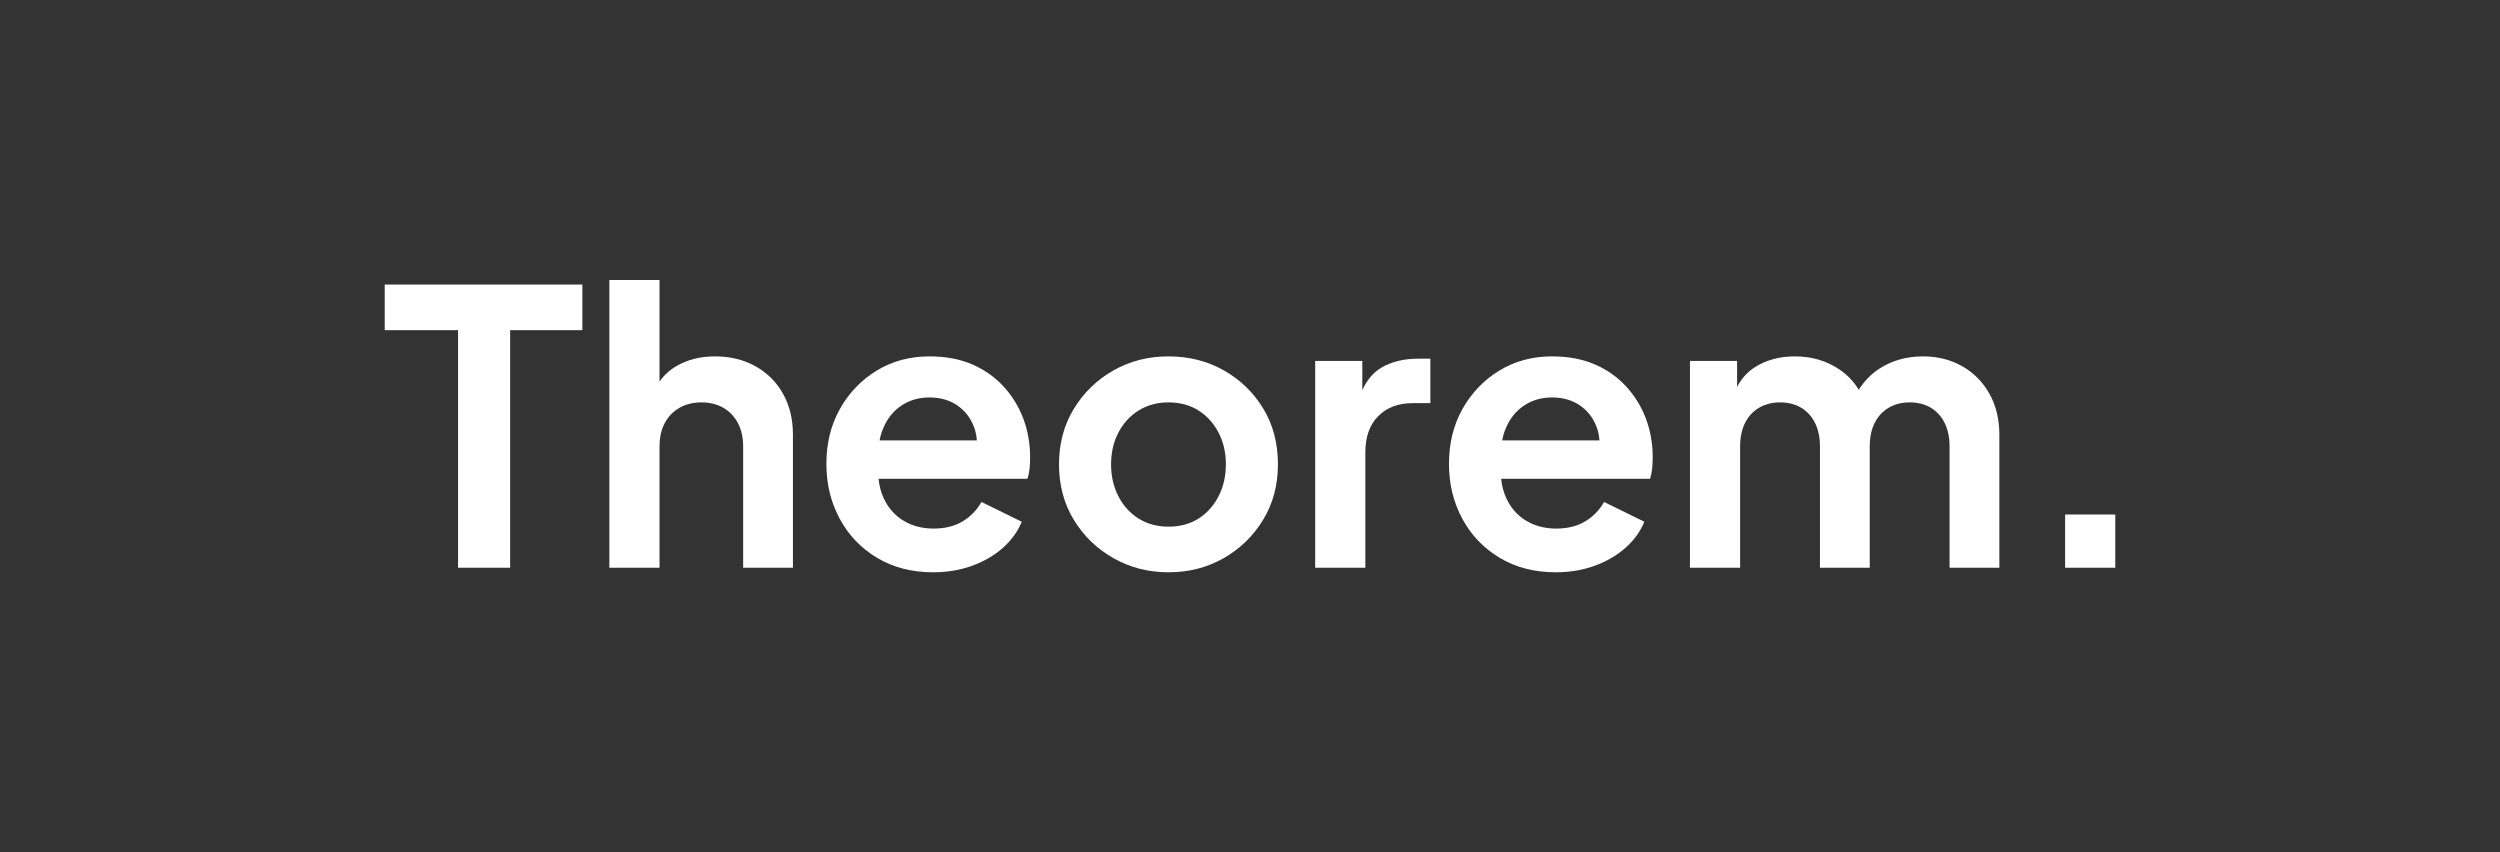
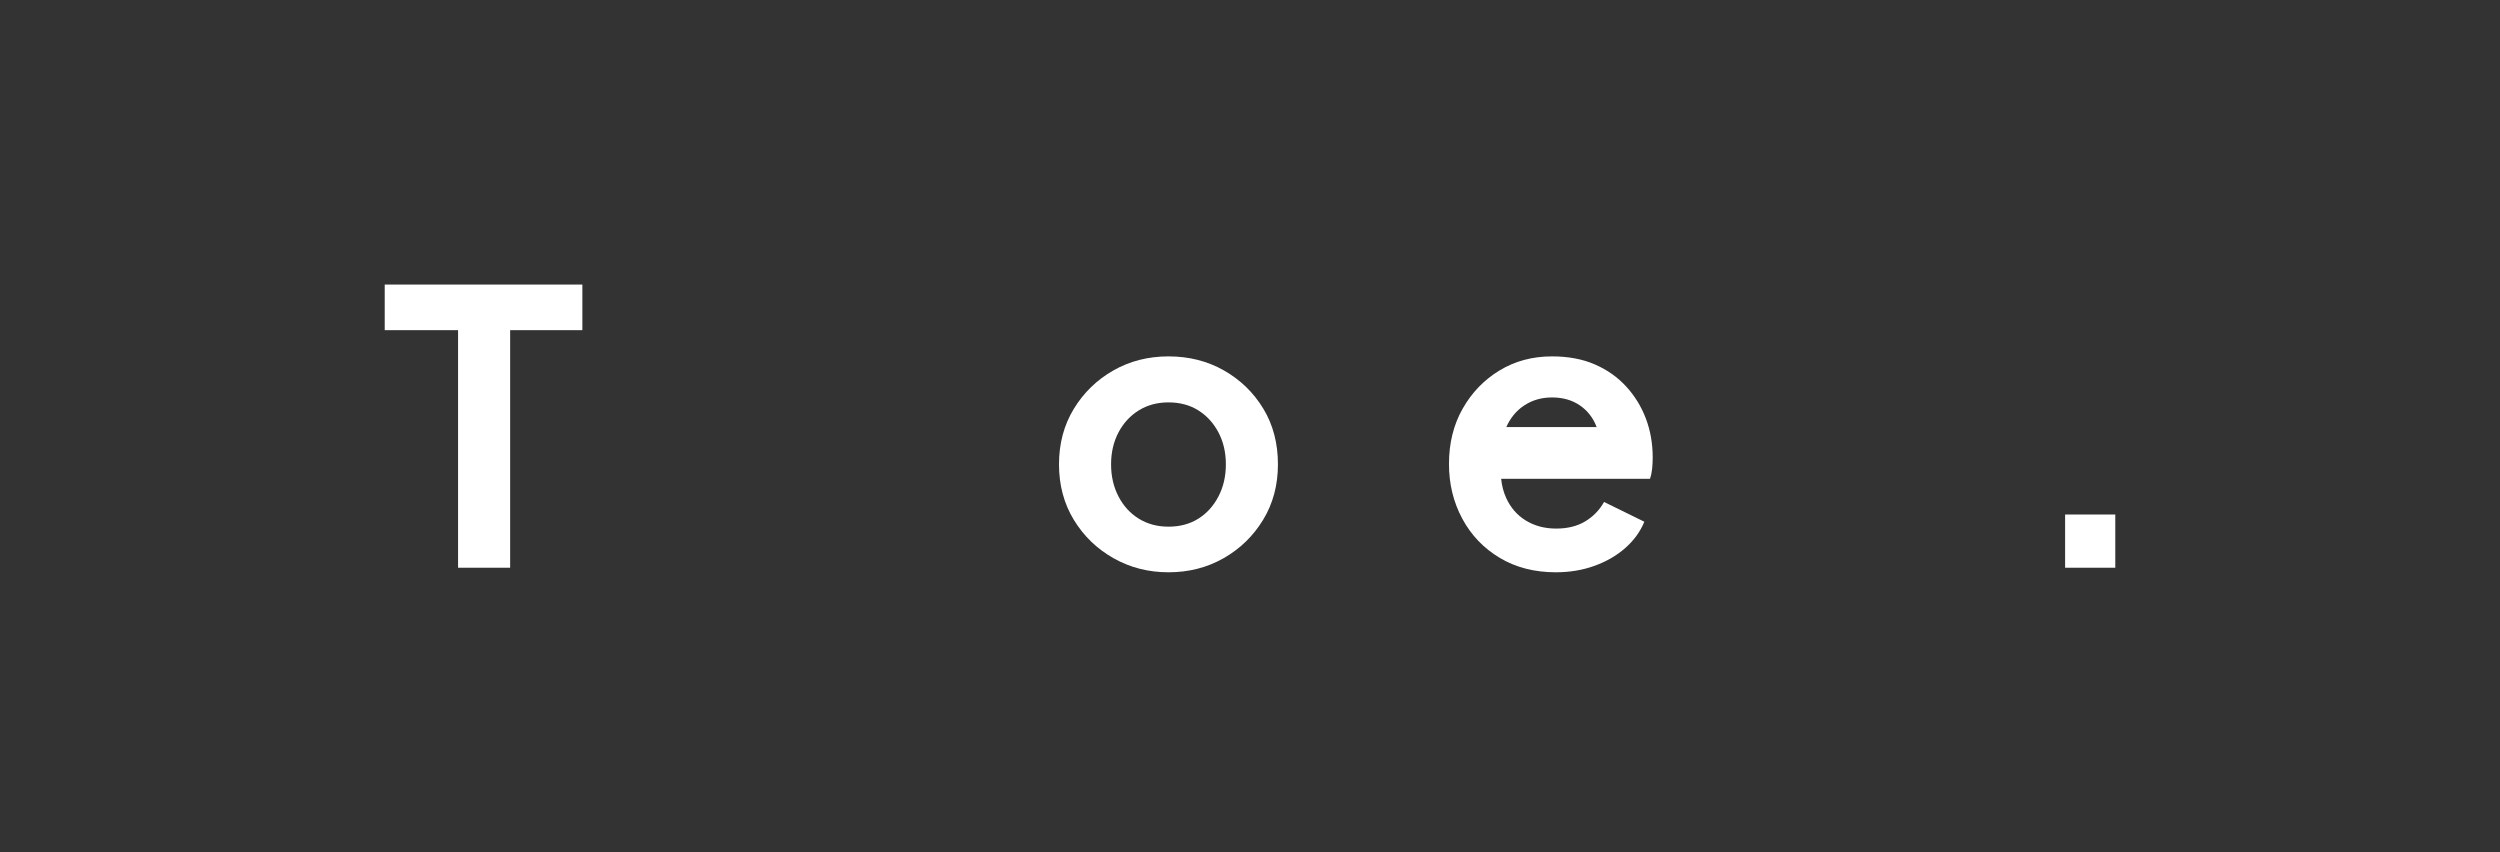
<svg xmlns="http://www.w3.org/2000/svg" width="220" height="75" viewBox="0 0 220 75" fill="none">
  <rect x="0" y="0" width="220" height="75" fill="#333333" stroke="none" />
  <path d="M33.855 29.054H40.31V49.96H44.893V29.054H51.248V25.041H33.855V29.054Z" fill="white" />
-   <path d="M66.484 32.232C65.447 31.652 64.26 31.362 62.922 31.362C61.628 31.362 60.496 31.647 59.527 32.215C58.925 32.568 58.429 33.021 58.038 33.575V24.639H53.623V49.96H58.038V39.29C58.038 38.487 58.194 37.796 58.506 37.216C58.818 36.636 59.253 36.191 59.811 35.878C60.368 35.566 61.004 35.41 61.717 35.41C62.453 35.41 63.094 35.566 63.641 35.878C64.187 36.191 64.616 36.636 64.928 37.216C65.24 37.796 65.397 38.487 65.397 39.29V49.96H69.778V38.253C69.778 36.893 69.489 35.694 68.909 34.657C68.329 33.62 67.521 32.812 66.484 32.232Z" fill="white" />
-   <path d="M88.308 34.005C87.55 33.18 86.63 32.533 85.549 32.065C84.467 31.596 83.213 31.362 81.786 31.362C80.069 31.362 78.53 31.775 77.17 32.6C75.81 33.425 74.728 34.546 73.926 35.962C73.123 37.378 72.722 39 72.722 40.828C72.722 42.59 73.111 44.196 73.892 45.645C74.672 47.095 75.77 48.243 77.187 49.09C78.603 49.938 80.248 50.361 82.121 50.361C83.347 50.361 84.484 50.171 85.532 49.792C86.58 49.413 87.483 48.889 88.242 48.22C88.999 47.552 89.557 46.782 89.914 45.912L86.368 44.173C85.967 44.887 85.415 45.456 84.713 45.879C84.01 46.303 83.157 46.515 82.154 46.515C81.151 46.515 80.264 46.28 79.495 45.812C78.725 45.344 78.145 44.681 77.755 43.822C77.521 43.306 77.374 42.742 77.313 42.133H90.416C90.505 41.865 90.566 41.57 90.6 41.246C90.633 40.923 90.65 40.594 90.65 40.26C90.65 39.034 90.449 37.891 90.048 36.831C89.647 35.772 89.066 34.83 88.308 34.005ZM79.344 35.677C80.058 35.209 80.871 34.975 81.786 34.975C82.745 34.975 83.564 35.209 84.245 35.677C84.924 36.145 85.415 36.781 85.716 37.584C85.854 37.95 85.934 38.341 85.962 38.755H77.403C77.476 38.37 77.583 38.014 77.722 37.684C78.09 36.815 78.63 36.145 79.344 35.677Z" fill="white" />
  <path d="M107.709 32.6C106.259 31.775 104.632 31.362 102.825 31.362C101.041 31.362 99.424 31.775 97.975 32.6C96.525 33.425 95.366 34.551 94.496 35.978C93.627 37.406 93.192 39.034 93.192 40.862C93.192 42.69 93.627 44.318 94.496 45.745C95.366 47.173 96.531 48.299 97.992 49.123C99.452 49.949 101.063 50.361 102.825 50.361C104.609 50.361 106.225 49.949 107.675 49.123C109.125 48.299 110.284 47.173 111.154 45.745C112.024 44.318 112.458 42.69 112.458 40.862C112.458 39.011 112.029 37.378 111.171 35.962C110.312 34.546 109.158 33.425 107.709 32.6ZM107.224 43.688C106.789 44.524 106.198 45.177 105.451 45.645C104.704 46.113 103.829 46.347 102.825 46.347C101.844 46.347 100.974 46.113 100.216 45.645C99.458 45.177 98.862 44.524 98.427 43.688C97.992 42.852 97.775 41.91 97.775 40.862C97.775 39.814 97.992 38.877 98.427 38.052C98.862 37.227 99.458 36.58 100.216 36.112C100.974 35.644 101.844 35.41 102.825 35.41C103.829 35.41 104.704 35.644 105.451 36.112C106.198 36.58 106.789 37.227 107.224 38.052C107.659 38.877 107.876 39.814 107.876 40.862C107.876 41.91 107.659 42.852 107.224 43.688Z" fill="white" />
-   <path d="M121.54 32.366C120.846 32.777 120.295 33.434 119.884 34.332V31.764H115.736V49.96H120.151V39.825C120.151 38.443 120.53 37.372 121.289 36.614C122.046 35.856 123.05 35.477 124.299 35.477H125.871V31.563H124.801C123.53 31.563 122.443 31.831 121.54 32.366Z" fill="white" />
-   <path d="M143.097 34.005C142.339 33.18 141.419 32.533 140.337 32.065C139.256 31.596 138.001 31.362 136.574 31.362C134.857 31.362 133.318 31.775 131.959 32.6C130.598 33.425 129.517 34.546 128.714 35.962C127.911 37.378 127.51 39 127.51 40.828C127.51 42.59 127.9 44.196 128.681 45.645C129.461 47.095 130.559 48.243 131.975 49.09C133.391 49.938 135.036 50.361 136.909 50.361C138.135 50.361 139.272 50.171 140.321 49.792C141.369 49.413 142.272 48.889 143.03 48.22C143.788 47.552 144.345 46.782 144.702 45.912L141.157 44.173C140.756 44.887 140.204 45.456 139.501 45.879C138.799 46.303 137.946 46.515 136.942 46.515C135.939 46.515 135.053 46.28 134.283 45.812C133.514 45.344 132.934 44.681 132.544 43.822C132.309 43.306 132.163 42.742 132.101 42.133H145.204C145.293 41.865 145.355 41.57 145.388 41.246C145.422 40.923 145.438 40.594 145.438 40.26C145.438 39.034 145.238 37.891 144.836 36.831C144.435 35.772 143.855 34.83 143.097 34.005ZM134.133 35.677C134.846 35.209 135.66 34.975 136.574 34.975C137.533 34.975 138.352 35.209 139.033 35.677C139.713 36.145 140.204 36.781 140.505 37.584C140.642 37.95 140.722 38.341 140.75 38.755H132.191C132.265 38.37 132.371 38.014 132.51 37.684C132.878 36.815 133.419 36.145 134.133 35.677Z" fill="white" />
-   <path d="M172.682 32.232C171.667 31.652 170.513 31.362 169.22 31.362C167.77 31.362 166.488 31.725 165.374 32.45C164.655 32.916 164.054 33.536 163.567 34.304C163.169 33.616 162.612 33.026 161.895 32.533C160.758 31.753 159.442 31.362 157.948 31.362C156.588 31.362 155.406 31.686 154.403 32.332C153.745 32.756 153.234 33.331 152.864 34.051V31.764H148.716V49.96H153.131V39.29C153.131 38.487 153.276 37.796 153.566 37.216C153.856 36.636 154.269 36.191 154.804 35.878C155.339 35.566 155.952 35.41 156.643 35.41C157.357 35.41 157.976 35.566 158.5 35.878C159.024 36.191 159.431 36.636 159.721 37.216C160.01 37.796 160.156 38.487 160.156 39.29V49.96H164.537V39.29C164.537 38.487 164.682 37.796 164.972 37.216C165.262 36.636 165.675 36.191 166.21 35.878C166.745 35.566 167.358 35.41 168.049 35.41C168.763 35.41 169.382 35.566 169.906 35.878C170.43 36.191 170.837 36.636 171.127 37.216C171.416 37.796 171.562 38.487 171.562 39.29V49.96H175.943V38.253C175.943 36.893 175.653 35.694 175.074 34.657C174.493 33.62 173.697 32.812 172.682 32.232Z" fill="white" />
+   <path d="M143.097 34.005C142.339 33.18 141.419 32.533 140.337 32.065C139.256 31.596 138.001 31.362 136.574 31.362C134.857 31.362 133.318 31.775 131.959 32.6C130.598 33.425 129.517 34.546 128.714 35.962C127.911 37.378 127.51 39 127.51 40.828C127.51 42.59 127.9 44.196 128.681 45.645C129.461 47.095 130.559 48.243 131.975 49.09C133.391 49.938 135.036 50.361 136.909 50.361C138.135 50.361 139.272 50.171 140.321 49.792C141.369 49.413 142.272 48.889 143.03 48.22C143.788 47.552 144.345 46.782 144.702 45.912L141.157 44.173C140.756 44.887 140.204 45.456 139.501 45.879C138.799 46.303 137.946 46.515 136.942 46.515C135.939 46.515 135.053 46.28 134.283 45.812C133.514 45.344 132.934 44.681 132.544 43.822C132.309 43.306 132.163 42.742 132.101 42.133H145.204C145.293 41.865 145.355 41.57 145.388 41.246C145.422 40.923 145.438 40.594 145.438 40.26C145.438 39.034 145.238 37.891 144.836 36.831C144.435 35.772 143.855 34.83 143.097 34.005ZM134.133 35.677C134.846 35.209 135.66 34.975 136.574 34.975C137.533 34.975 138.352 35.209 139.033 35.677C139.713 36.145 140.204 36.781 140.505 37.584H132.191C132.265 38.37 132.371 38.014 132.51 37.684C132.878 36.815 133.419 36.145 134.133 35.677Z" fill="white" />
  <path d="M186.145 45.277H181.73V49.96H186.145V45.277Z" fill="white" />
</svg>